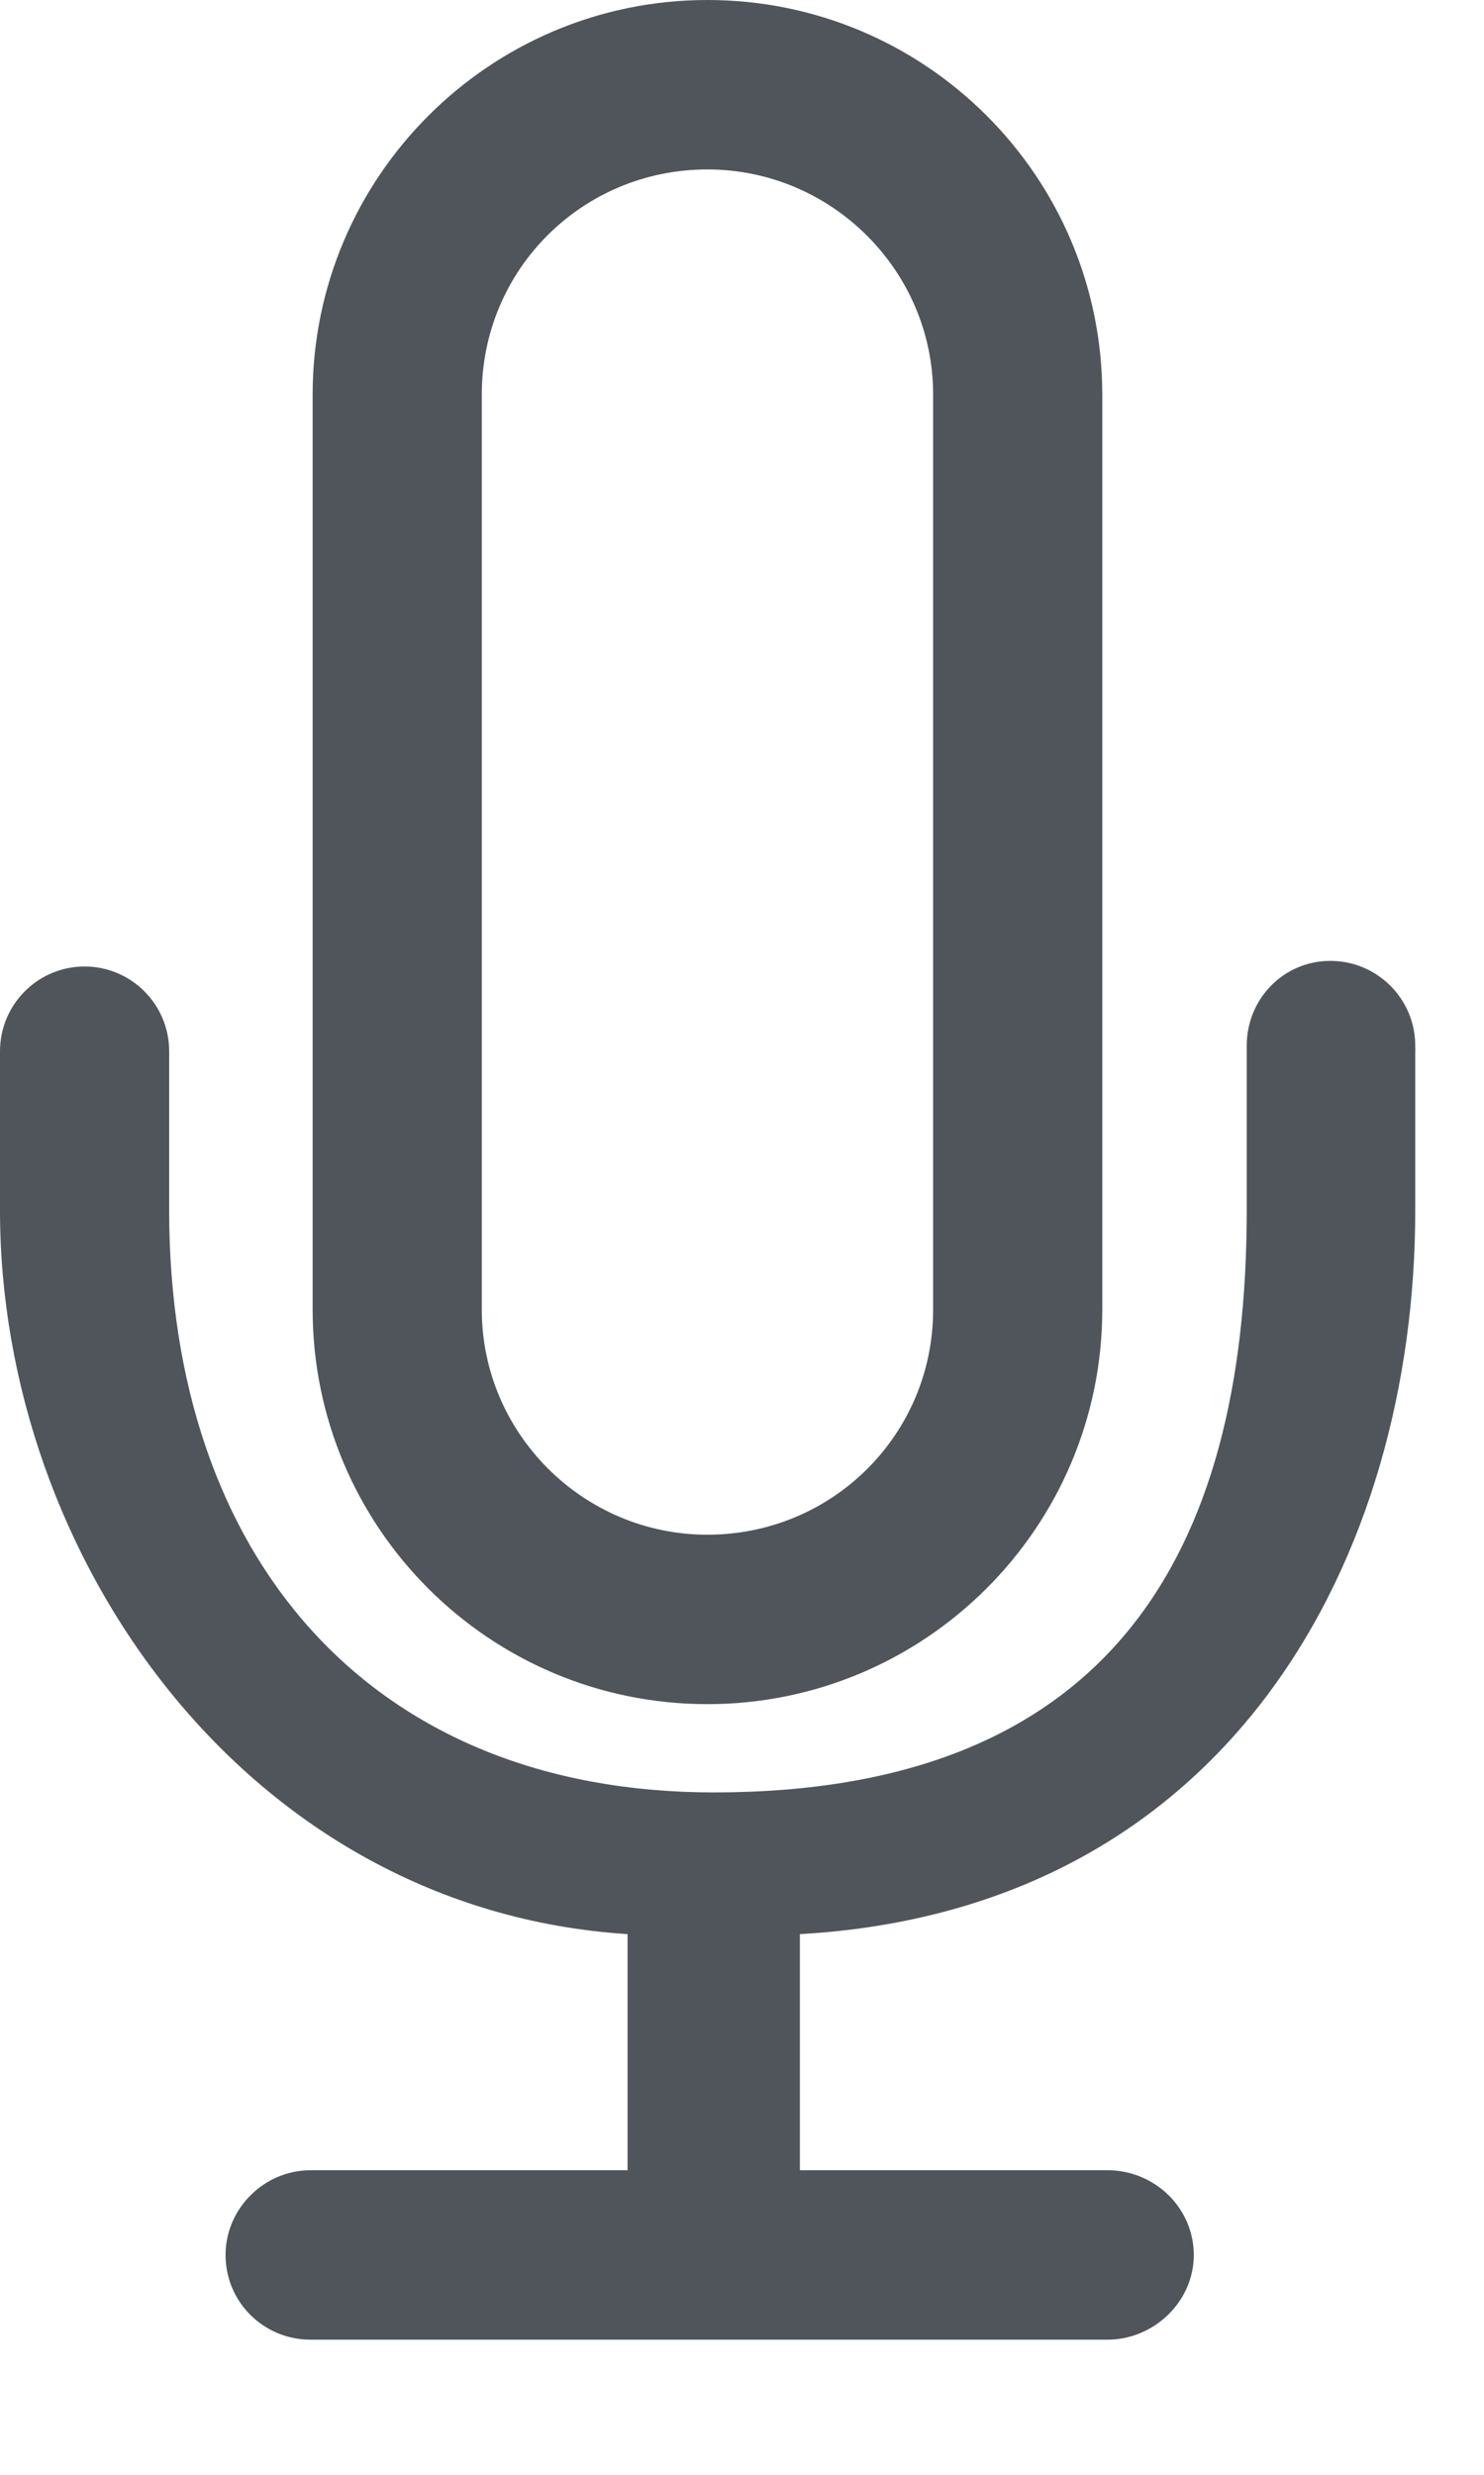
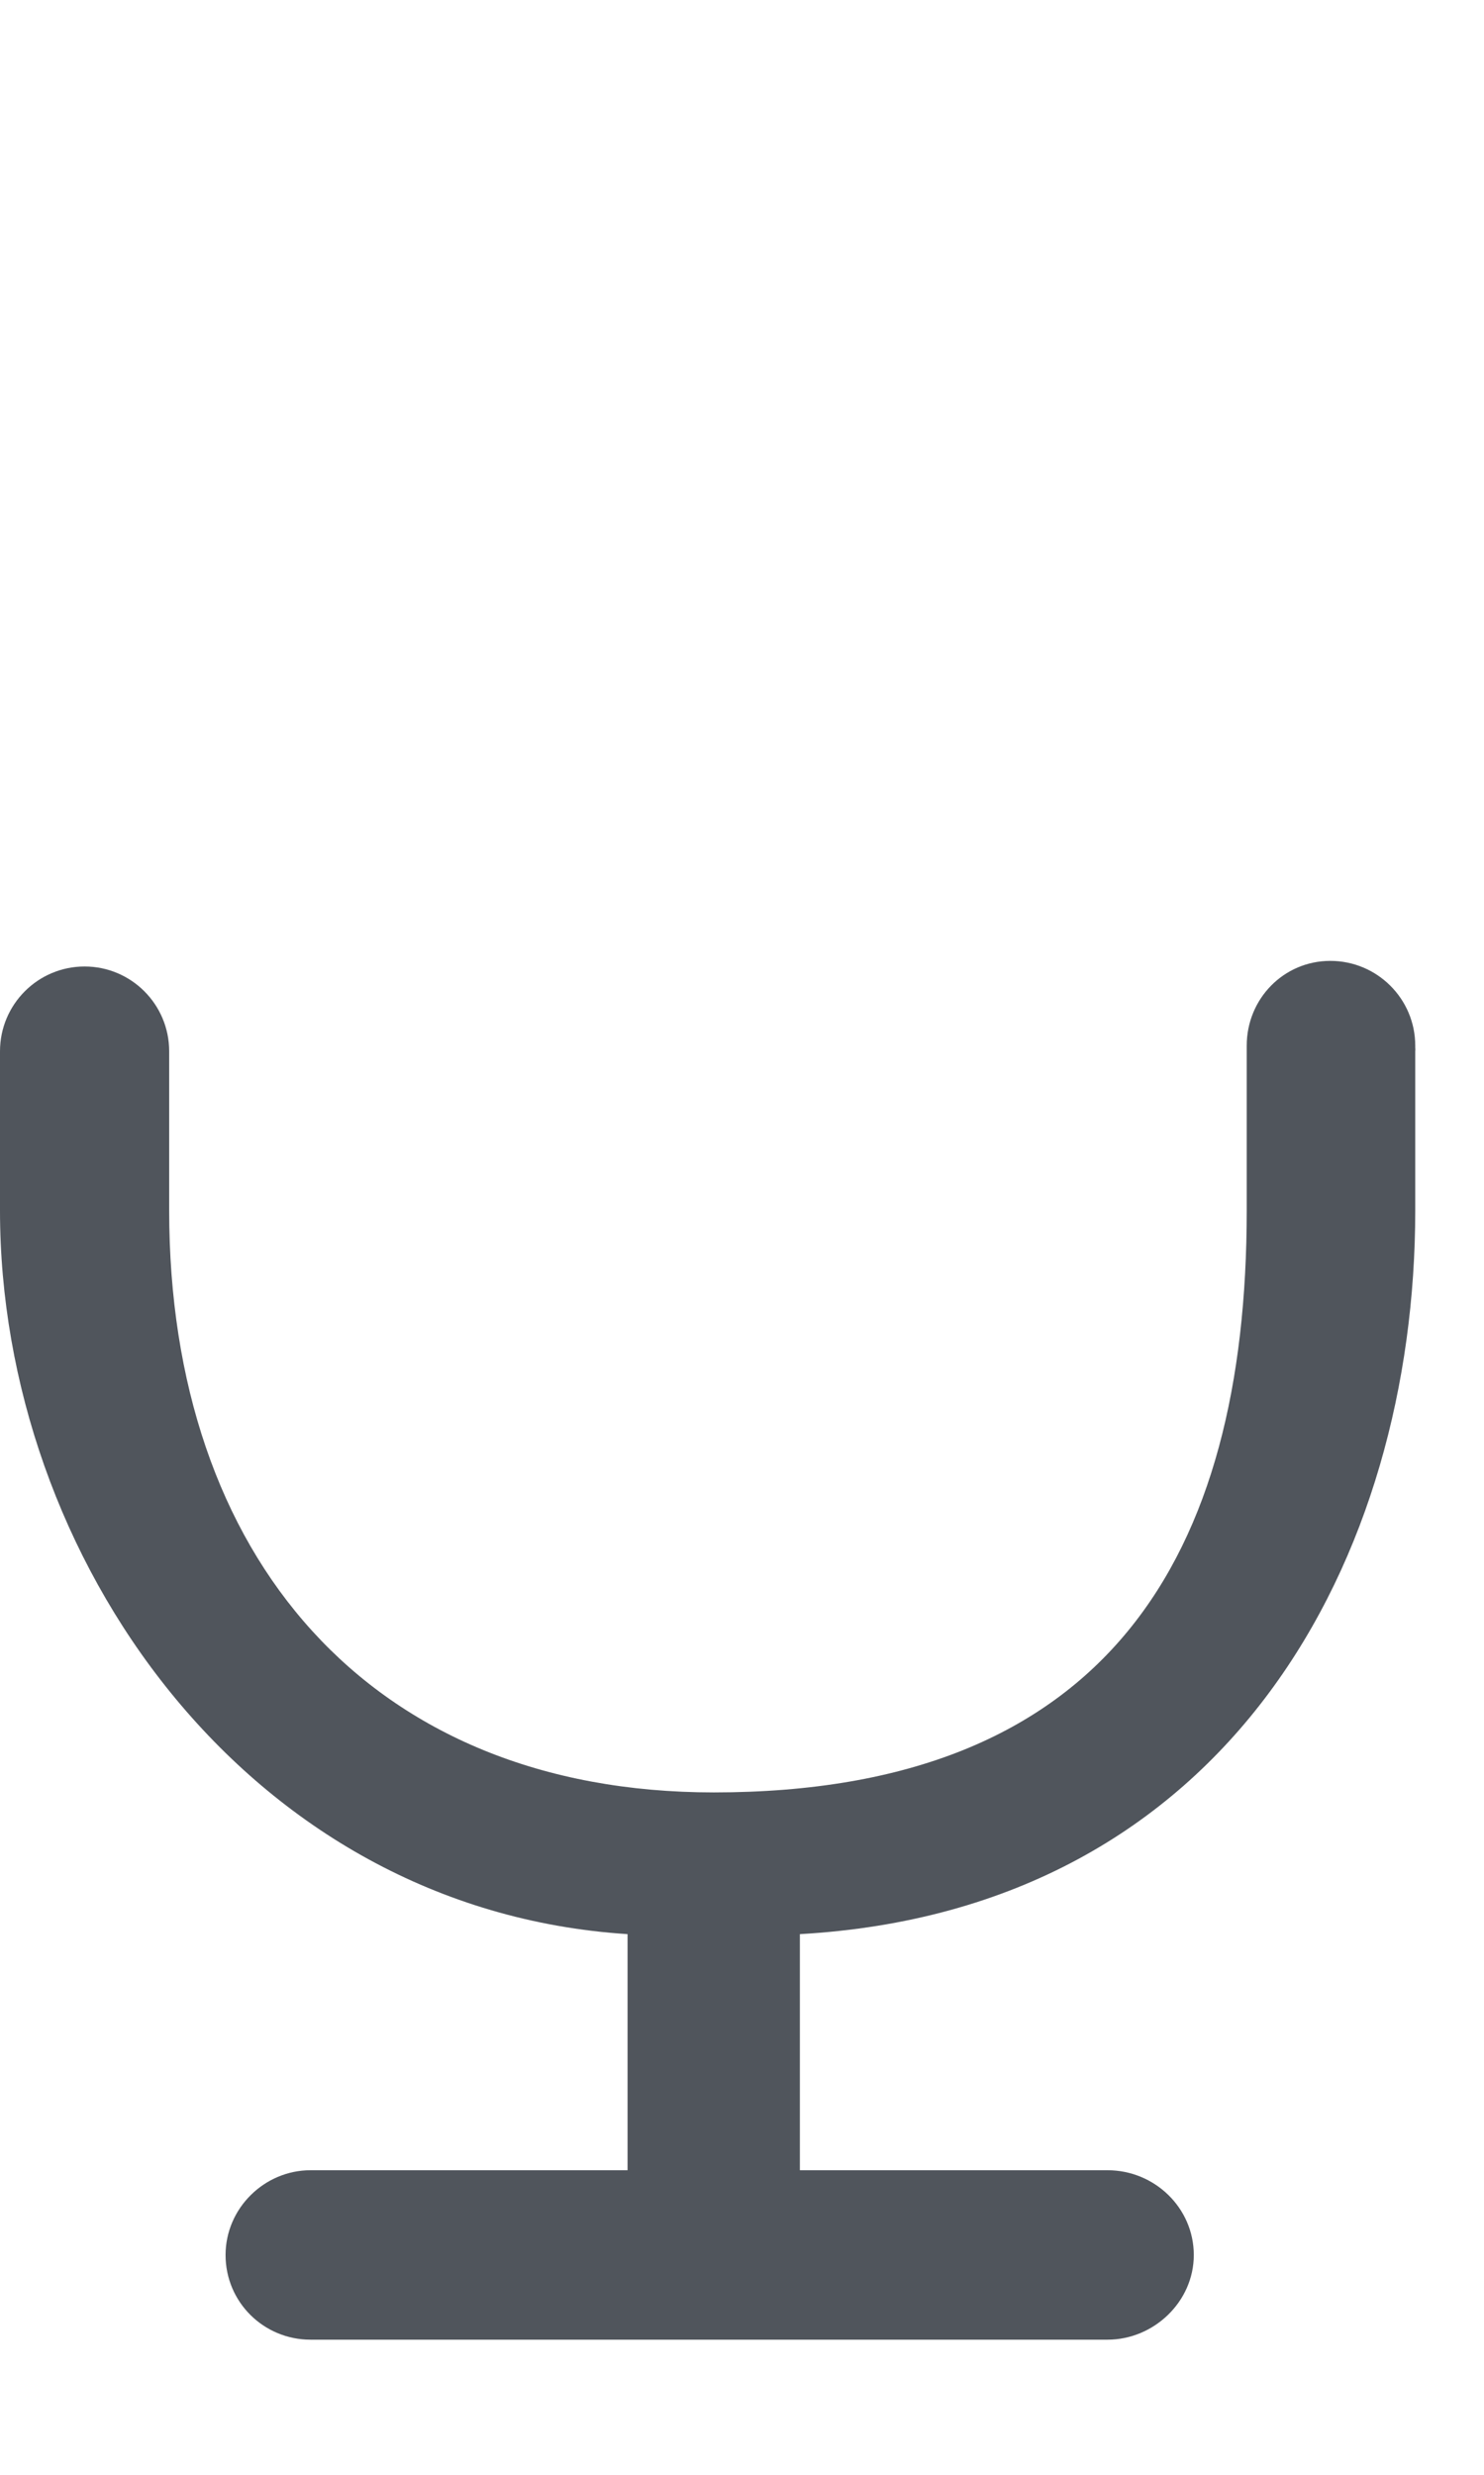
<svg xmlns="http://www.w3.org/2000/svg" fill="none" height="100%" overflow="visible" preserveAspectRatio="none" style="display: block;" viewBox="0 0 9 15" width="100%">
  <g id="glyph">
-     <path clip-rule="evenodd" d="M4.29 0C2.971 0 1.896 1.072 1.896 2.393V7.936C1.896 9.258 2.968 10.329 4.29 10.329C5.61 10.329 6.685 9.258 6.685 7.936V2.393C6.685 1.071 5.613 0 4.29 0ZM2.922 2.39V7.939C2.922 8.686 3.535 9.302 4.29 9.302C5.051 9.302 5.659 8.692 5.659 7.939V2.39C5.659 1.643 5.046 1.027 4.29 1.027C3.529 1.027 2.922 1.637 2.922 2.39Z" fill="#50555C" fill-rule="evenodd" />
    <path d="M4.851 13.154V11.723C7.464 11.574 8.583 9.431 8.583 7.337V6.372C8.584 6.364 8.584 6.357 8.583 6.349L8.583 6.338C8.583 6.054 8.352 5.824 8.068 5.824C7.785 5.824 7.561 6.054 7.561 6.338V7.337C7.561 9.431 6.717 10.864 4.329 10.864C2.239 10.864 1.026 9.431 1.026 7.337V6.372C1.026 6.088 0.796 5.858 0.513 5.858C0.23 5.858 0 6.088 0 6.372V7.337C0 9.433 1.493 11.574 3.806 11.723V13.154H1.883C1.604 13.154 1.368 13.384 1.368 13.668C1.368 13.953 1.599 14.181 1.883 14.181H6.717C6.997 14.181 7.24 13.951 7.24 13.668C7.24 13.382 7.002 13.154 6.717 13.154H4.851Z" fill="#50555C" />
  </g>
</svg>